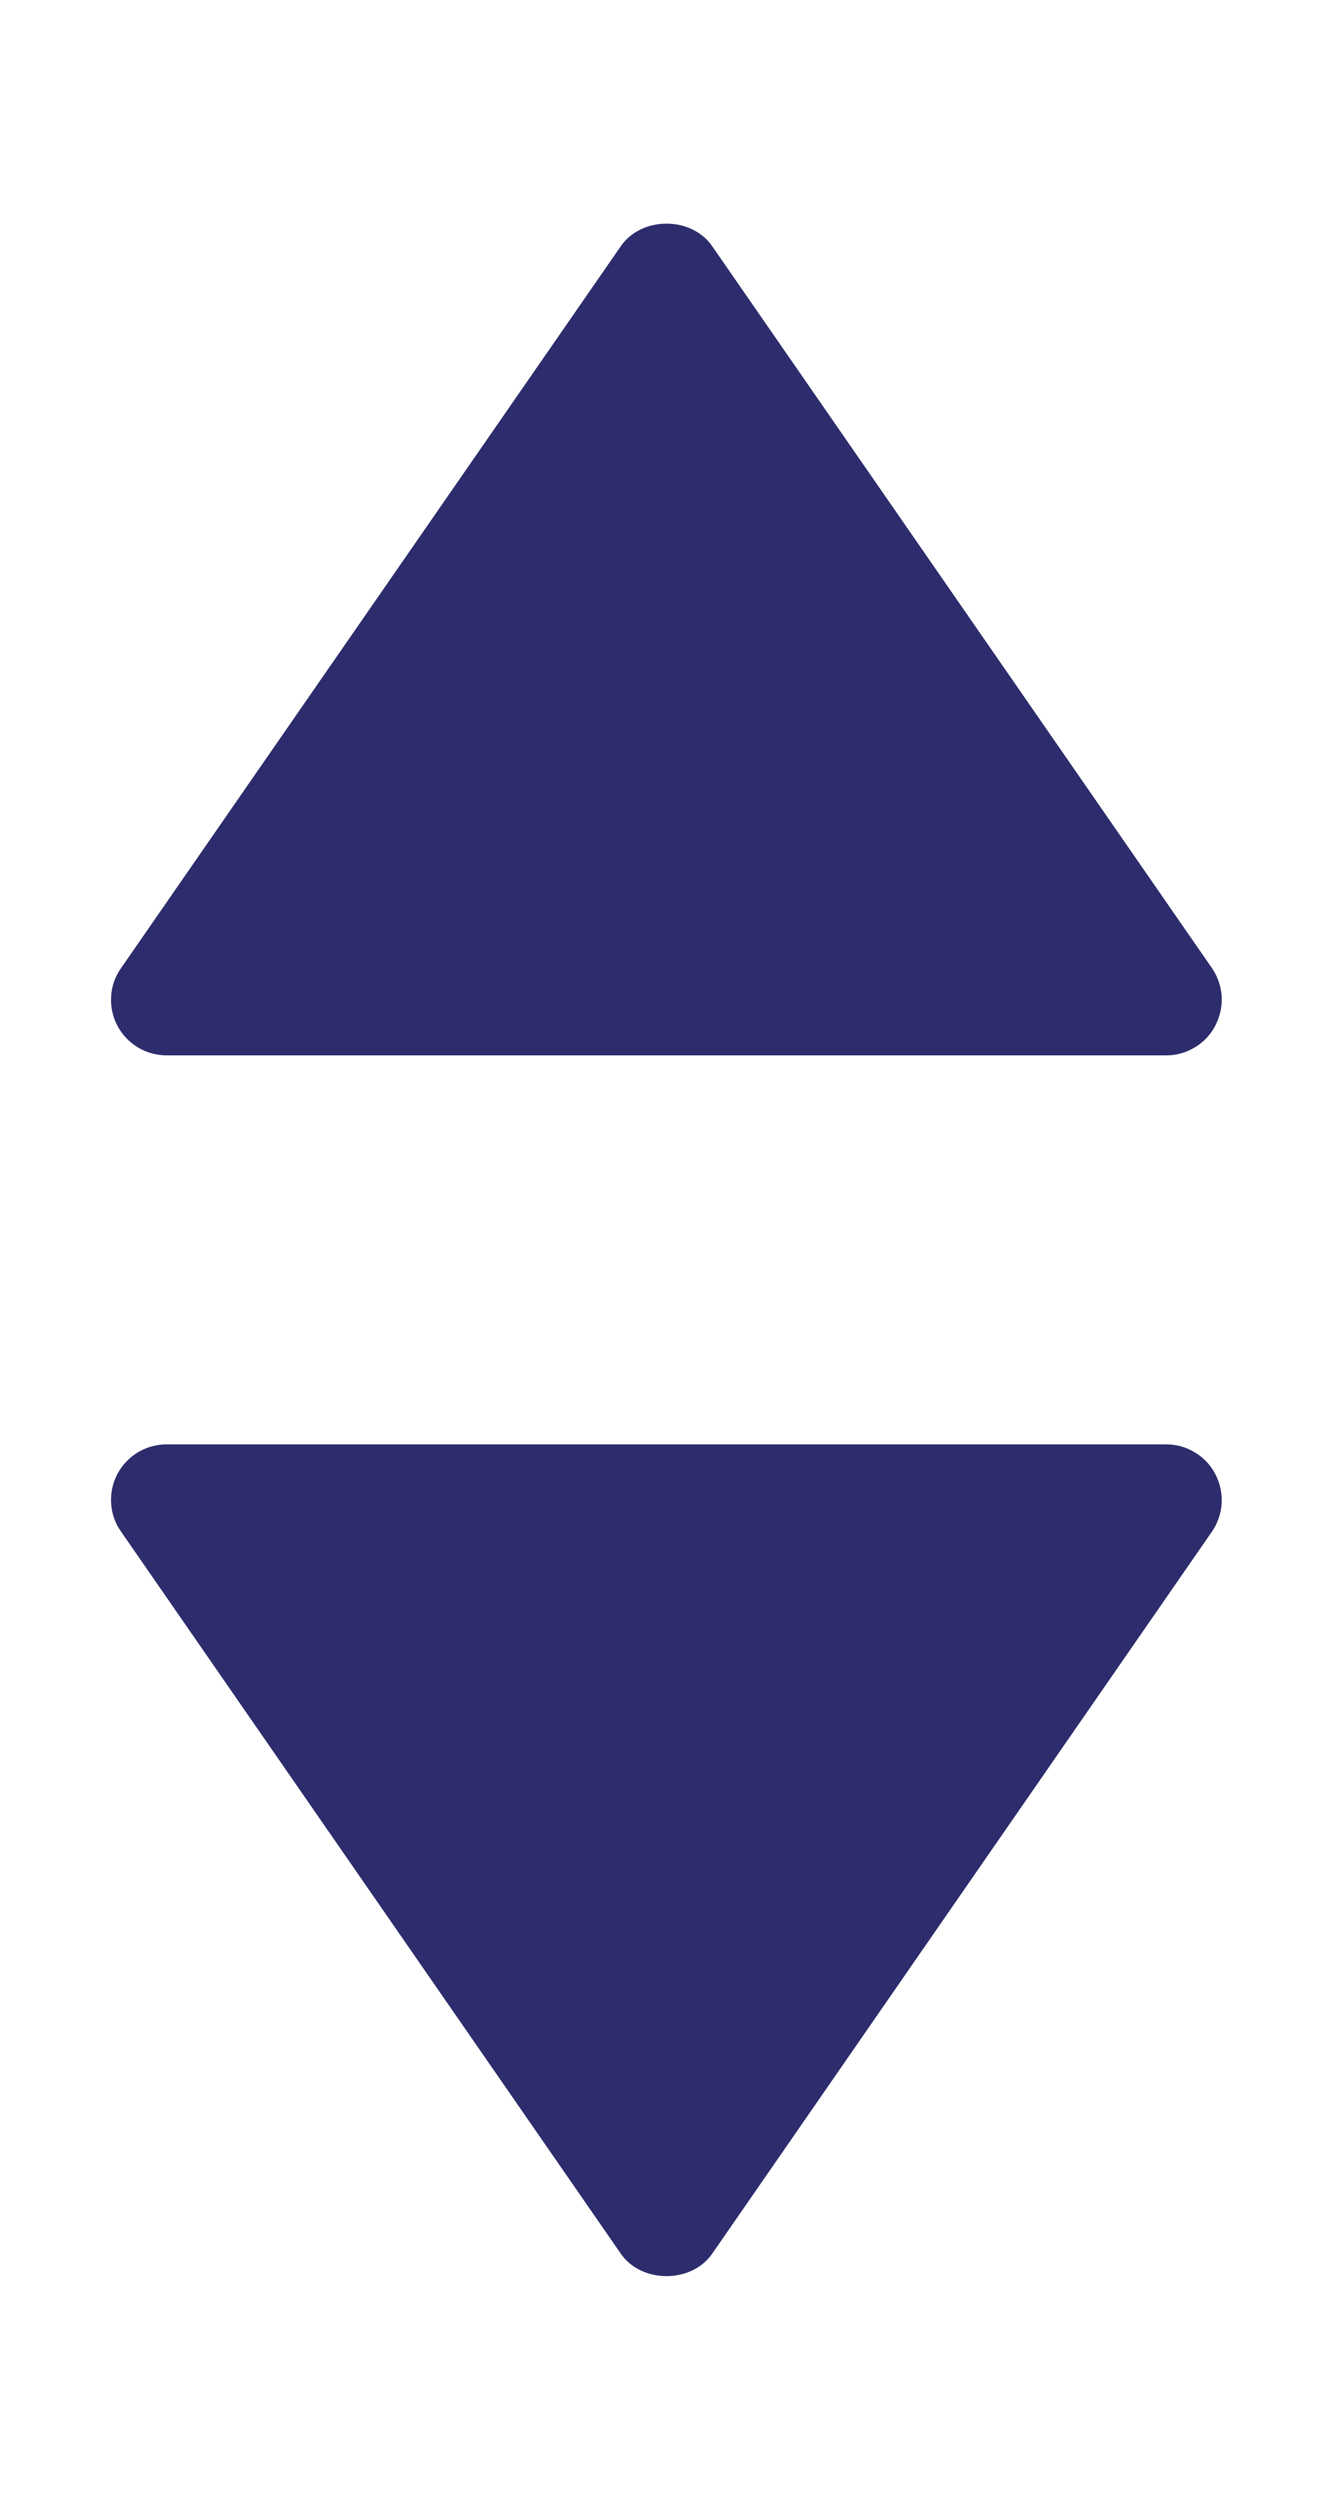
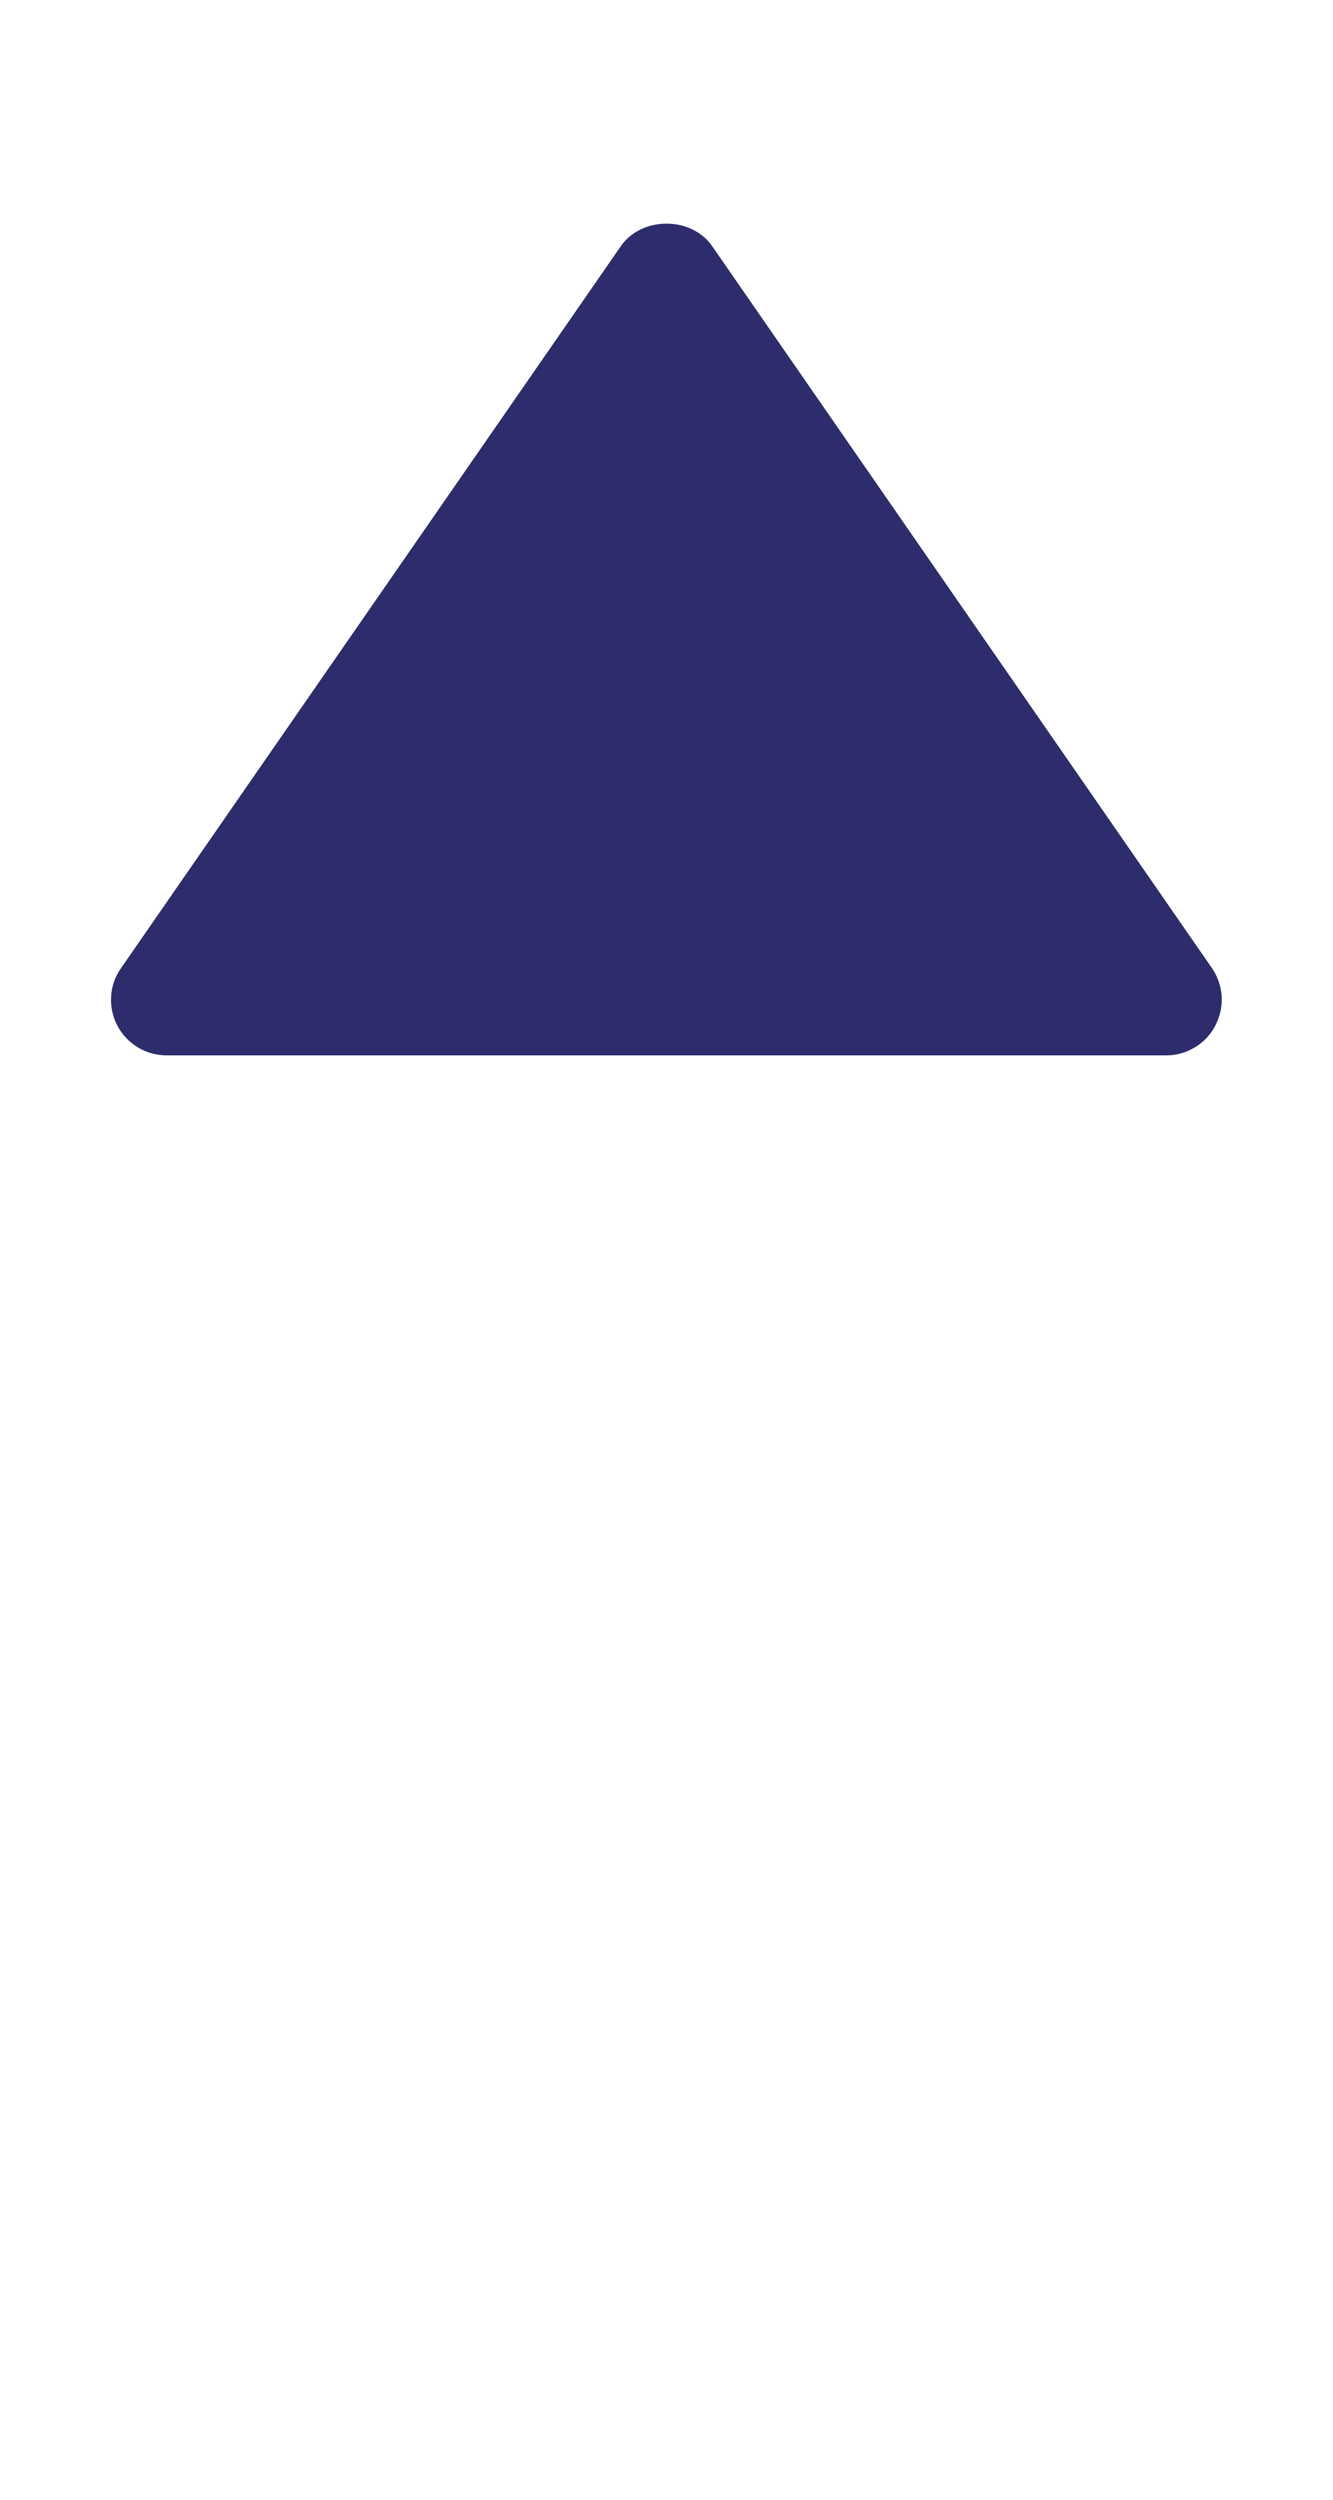
<svg xmlns="http://www.w3.org/2000/svg" width="8" height="15" viewBox="0 0 8 15" fill="none">
  <path d="M1 6.333H7C7.06 6.333 7.12 6.316 7.172 6.284C7.224 6.253 7.266 6.208 7.294 6.154C7.322 6.1 7.335 6.04 7.332 5.979C7.328 5.918 7.308 5.86 7.274 5.81L4.274 1.477C4.15 1.297 3.85 1.297 3.726 1.477L0.726 5.81C0.691 5.86 0.67 5.918 0.667 5.979C0.663 6.04 0.676 6.101 0.704 6.154C0.732 6.208 0.775 6.253 0.827 6.285C0.879 6.316 0.939 6.333 1 6.333Z" fill="#2D2C6C" />
-   <path d="M1 8.667H7C7.06 8.667 7.12 8.684 7.172 8.716C7.224 8.747 7.266 8.792 7.294 8.846C7.322 8.9 7.335 8.96 7.332 9.021C7.328 9.082 7.308 9.14 7.274 9.19L4.274 13.524C4.15 13.703 3.85 13.703 3.726 13.524L0.726 9.19C0.691 9.14 0.67 9.082 0.667 9.021C0.663 8.96 0.676 8.899 0.704 8.846C0.732 8.792 0.775 8.747 0.827 8.715C0.879 8.684 0.939 8.667 1 8.667Z" fill="#2D2C6C" />
</svg>